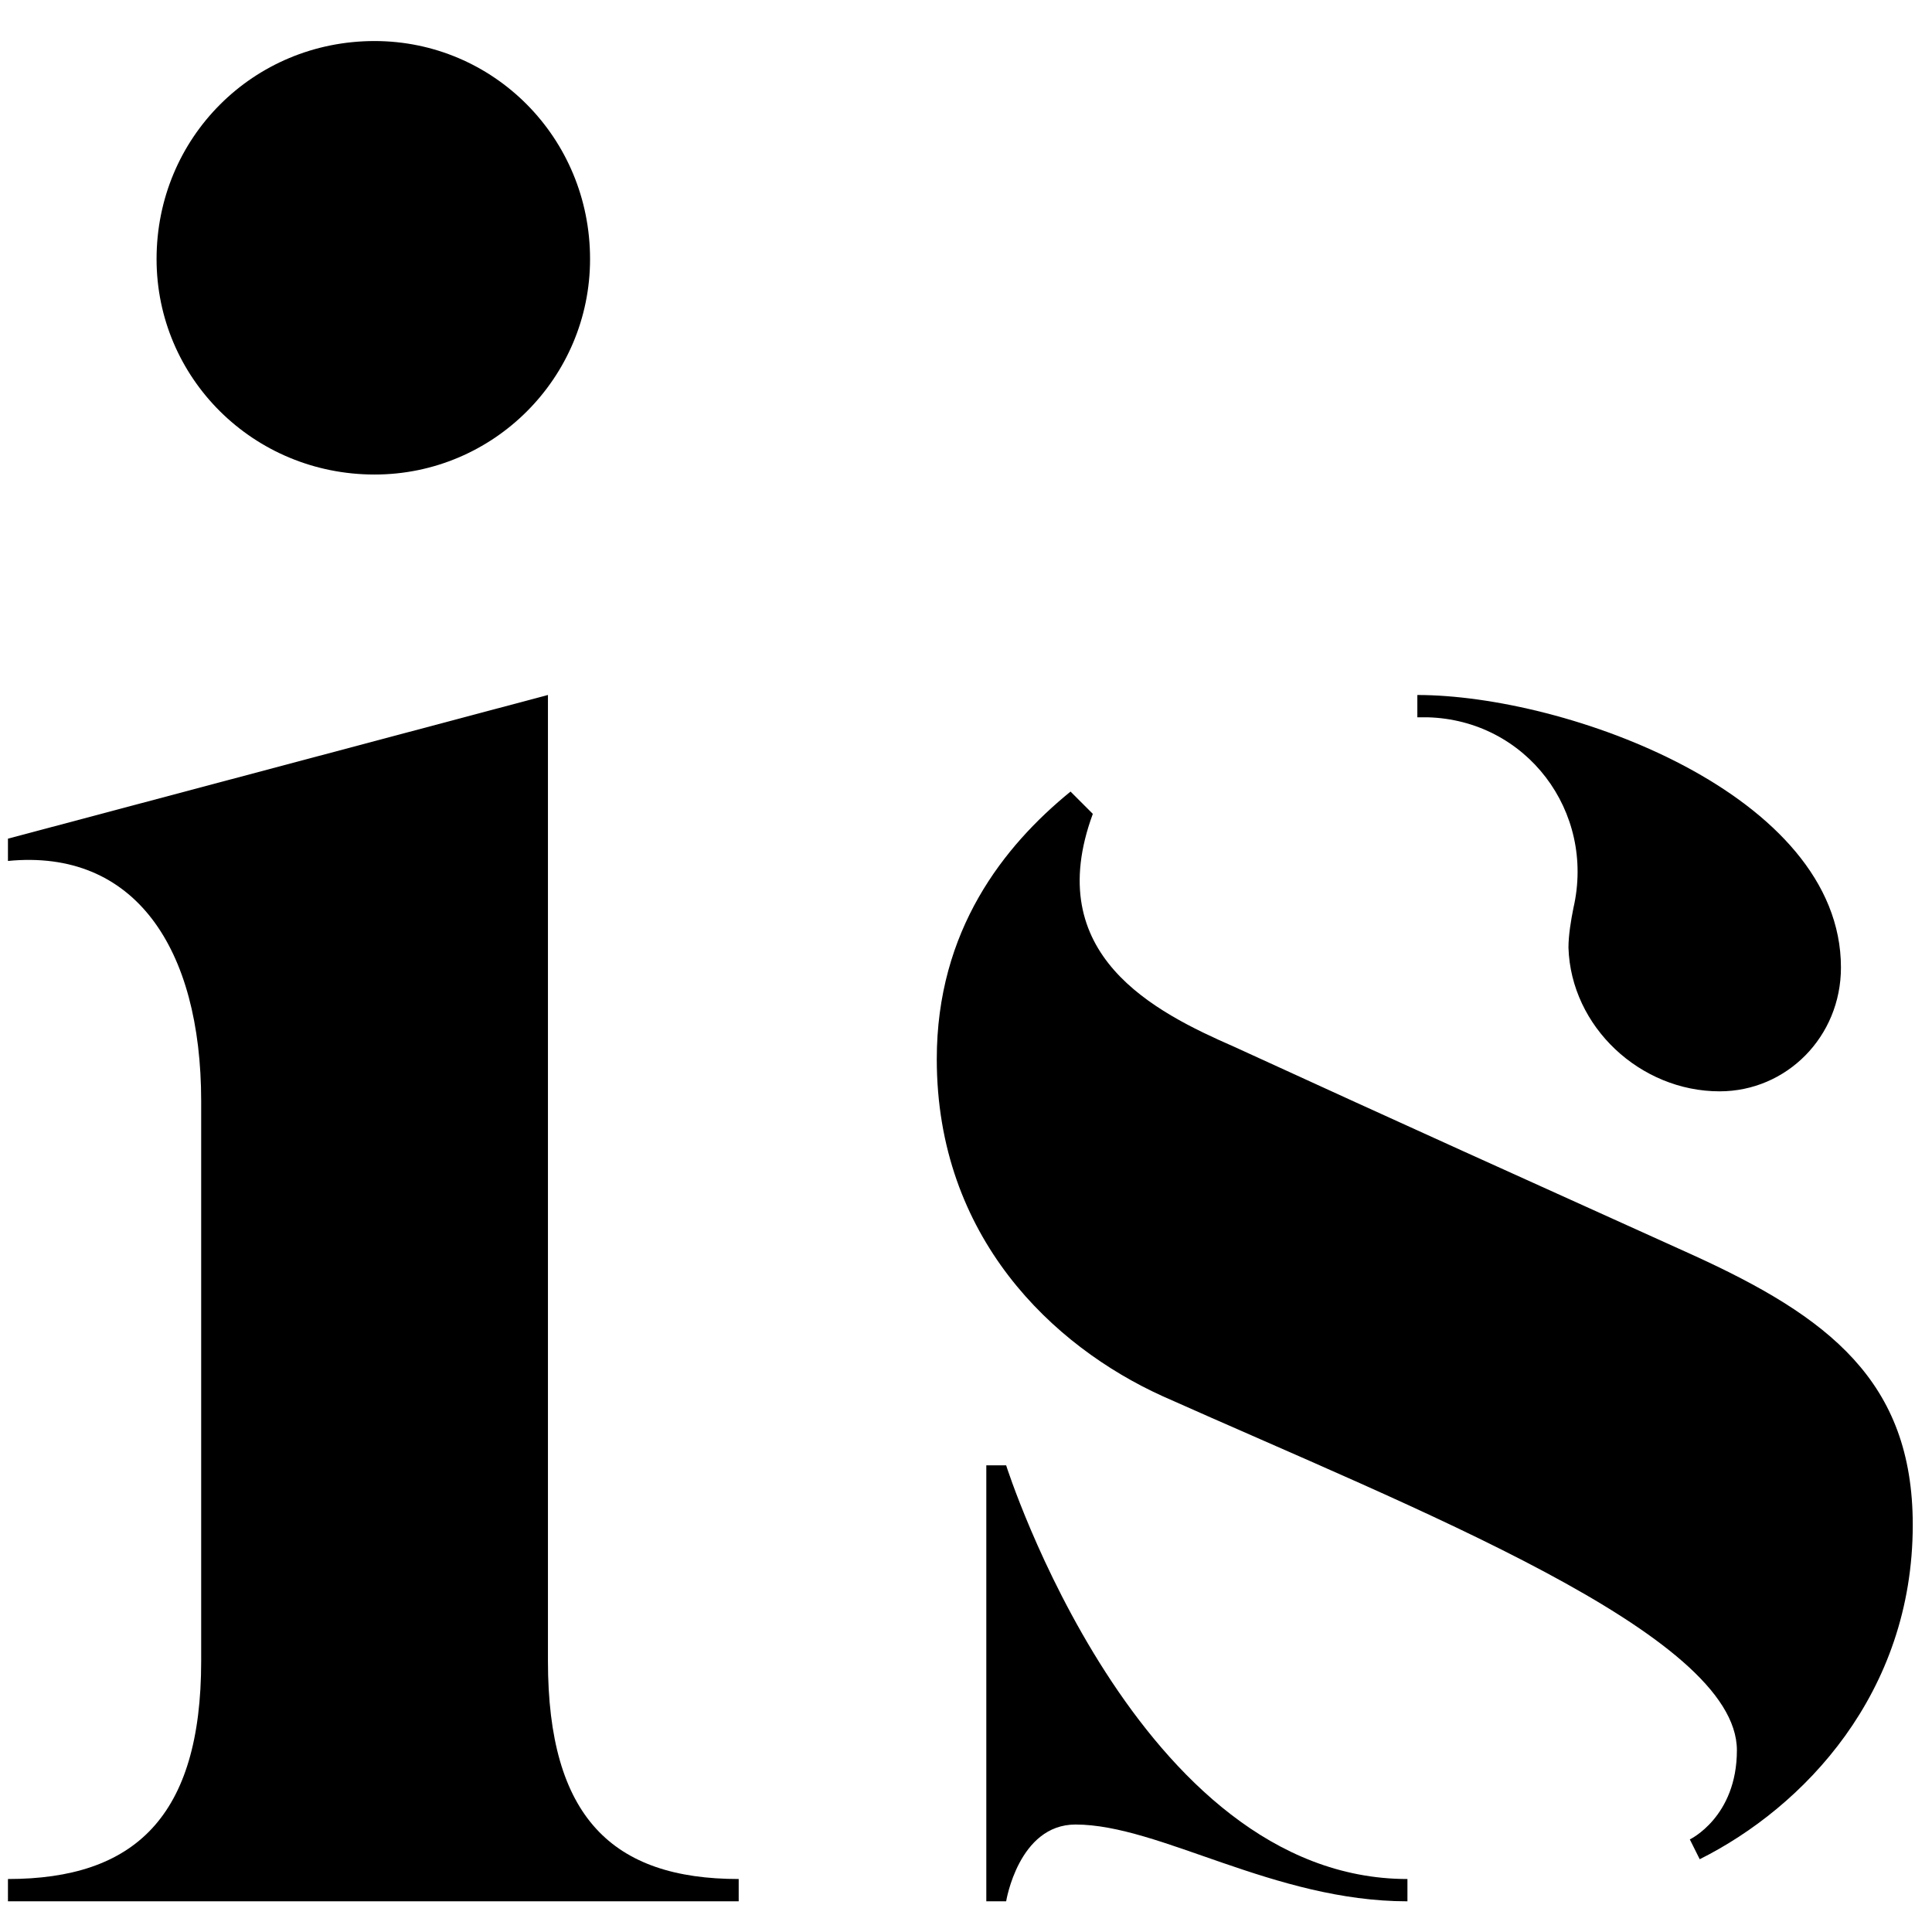
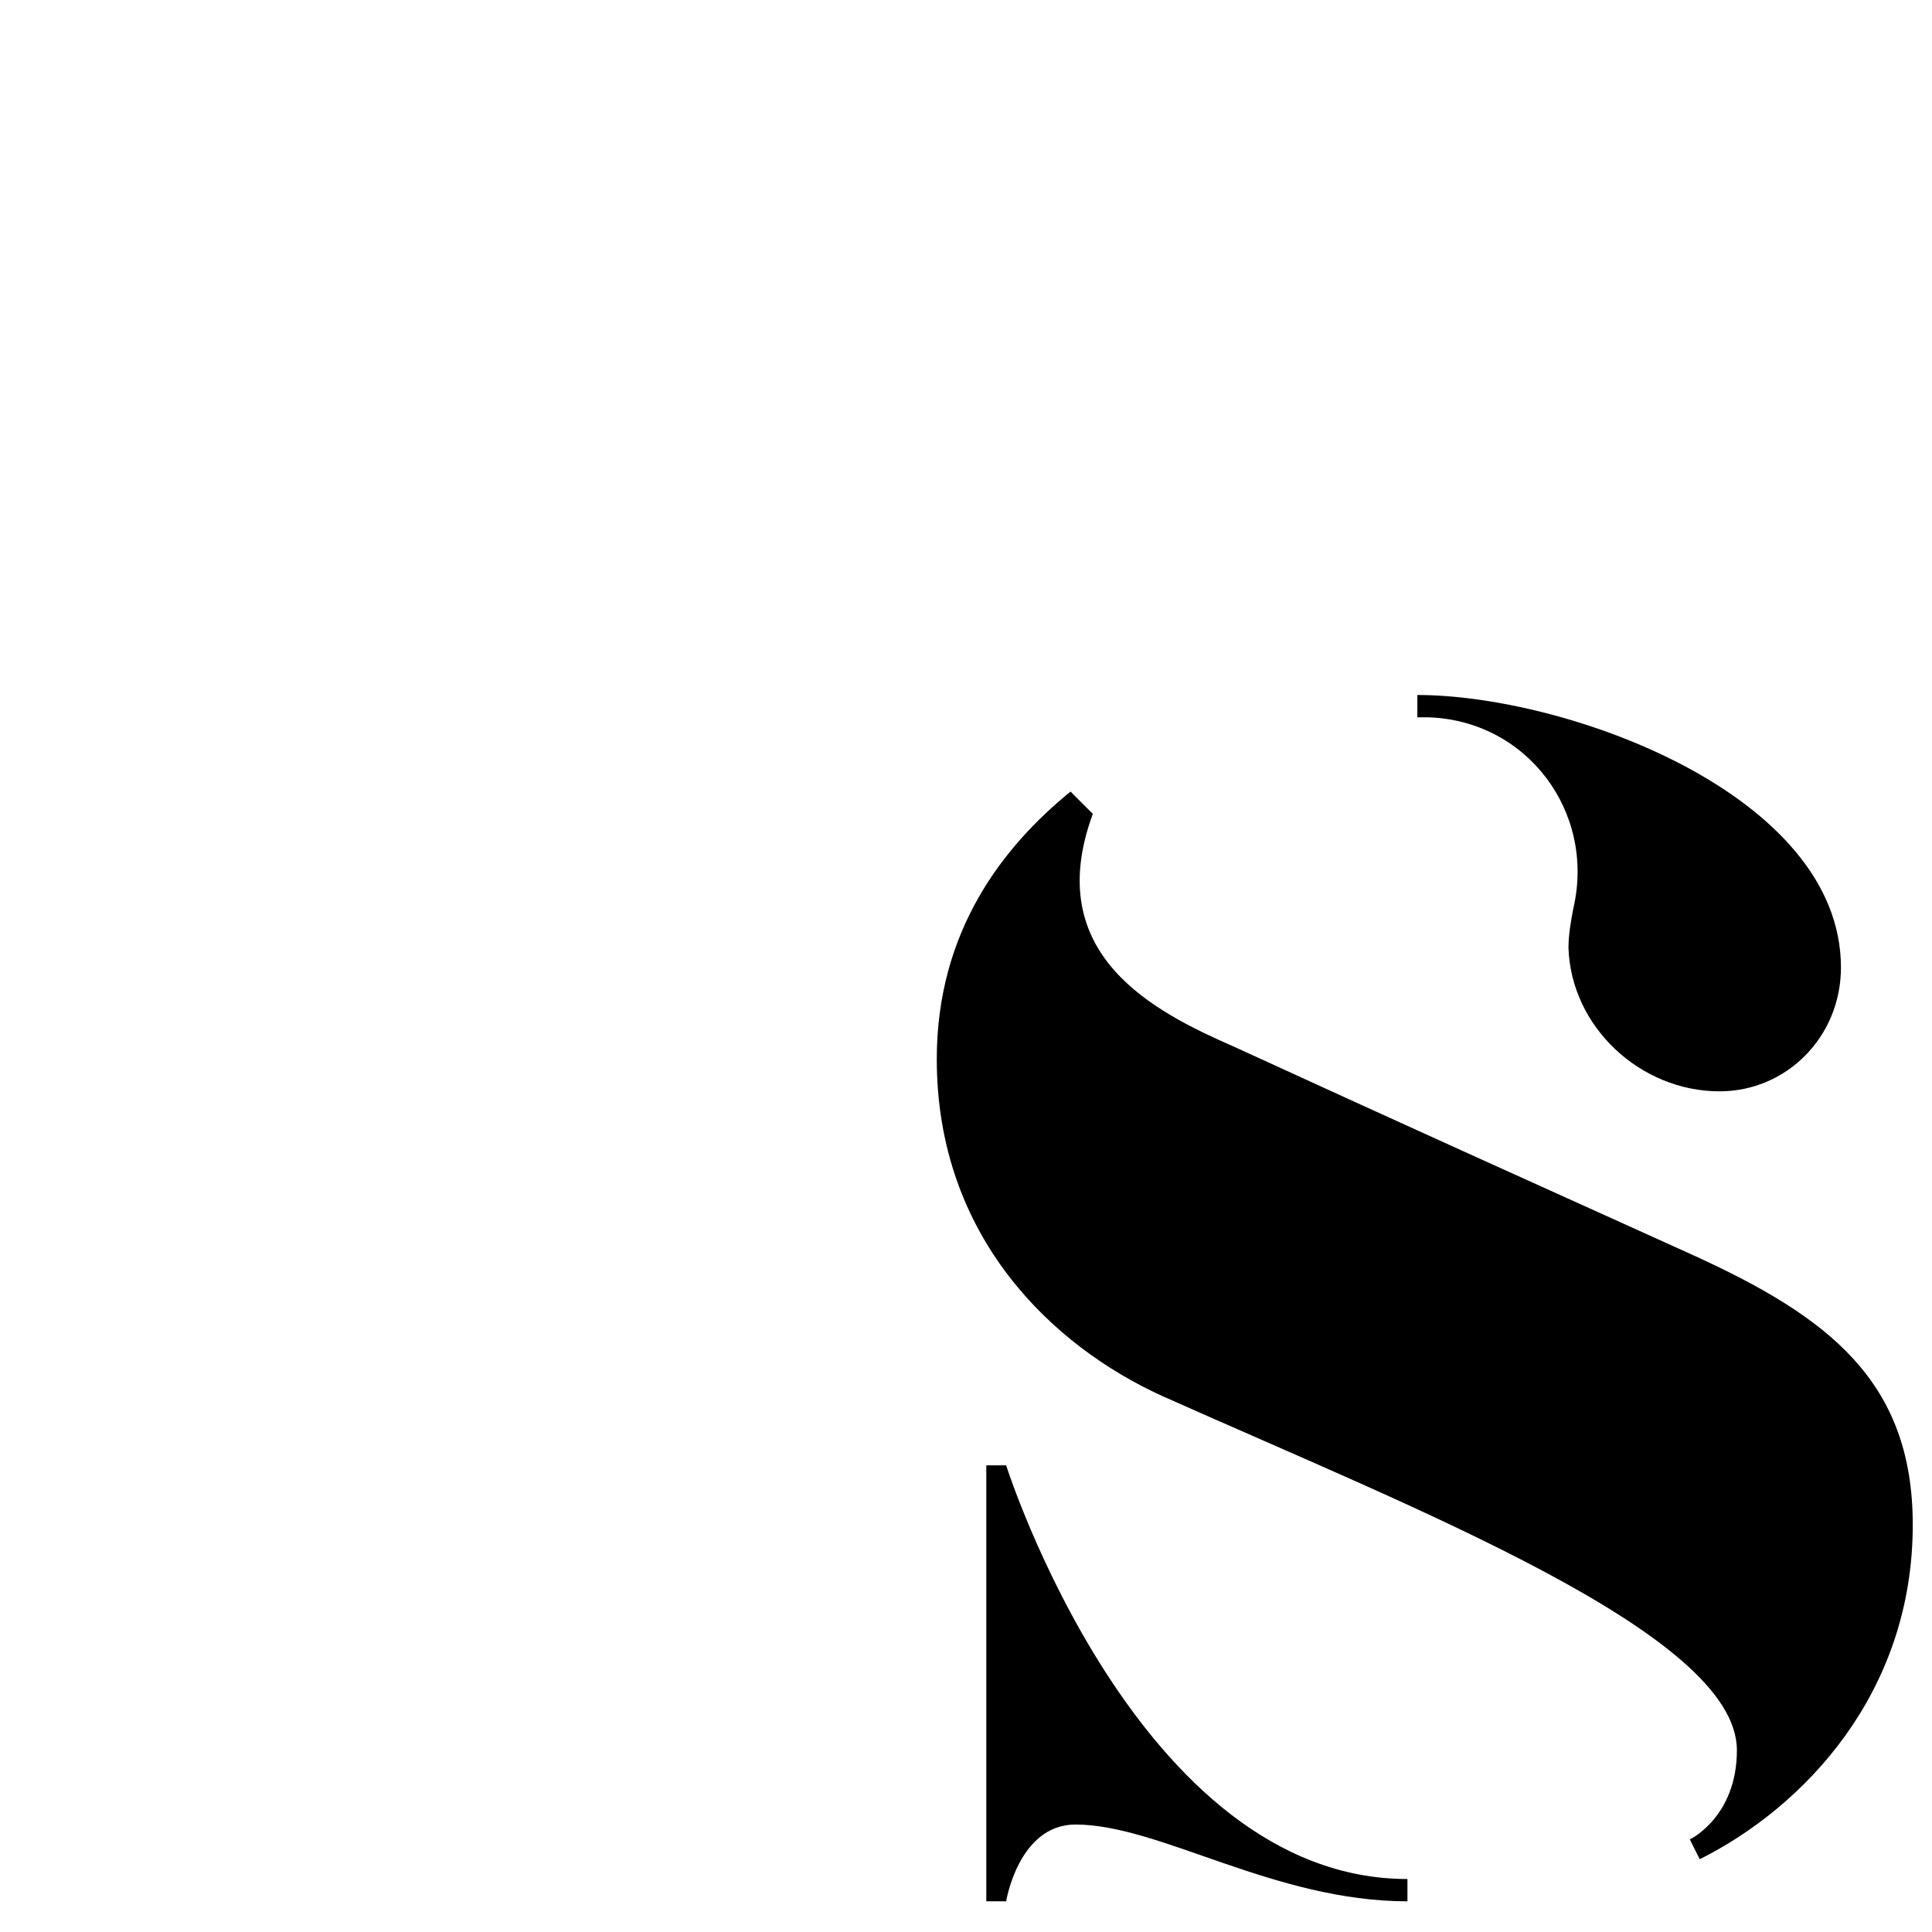
<svg xmlns="http://www.w3.org/2000/svg" version="1.1" id="レイヤー_1" x="0px" y="0px" width="78px" height="78px" viewBox="0 0 78 78" enable-background="new 0 0 78 78" xml:space="preserve">
  <g>
-     <path d="M8.122,67.061V44.46c0-6.201-2.7-10.201-7.801-9.701v-0.9l21.801-5.801v39.002c0,6.301,2.601,8.801,7.701,8.801v0.9H0.321   v-0.9C5.421,75.861,8.122,73.361,8.122,67.061z M6.321,10.458c0-4.9,3.9-8.801,8.801-8.801c4.8,0,8.7,3.9,8.7,8.801   c0,4.8-3.9,8.7-8.7,8.7C10.222,19.158,6.321,15.258,6.321,10.458z" />
    <path d="M77.223,61.561c0,6.801-4.4,11.4-8.601,13.501l-0.399-0.8c0,0,1.9-0.9,1.9-3.6c0-4.701-12.901-9.701-23.202-14.302   c-4.4-2-9.101-6.4-9.101-13.601c0-5.2,2.7-8.601,5.4-10.801l0.9,0.9c-2.101,5.7,2.5,8,5.7,9.4c7.2,3.301,11.201,5.1,18.501,8.4   C73.823,53.16,77.223,55.761,77.223,61.561z M56.822,75.861v0.9c-5.4,0-10.001-3.1-13.401-3.1c-2.3,0-2.8,3.1-2.8,3.1H39.82V59.16   h0.801C40.621,59.16,45.921,75.861,56.822,75.861z M57.622,28.959c-0.101,0-0.3,0-0.4,0v-0.9c6.001,0,17.102,4,17.102,11.001   c0,2.8-2.2,5-4.9,5c-3.2,0-6.001-2.601-6.101-5.8c0-0.5,0.1-1.1,0.2-1.6C64.422,32.759,61.622,29.059,57.622,28.959z" />
  </g>
</svg>